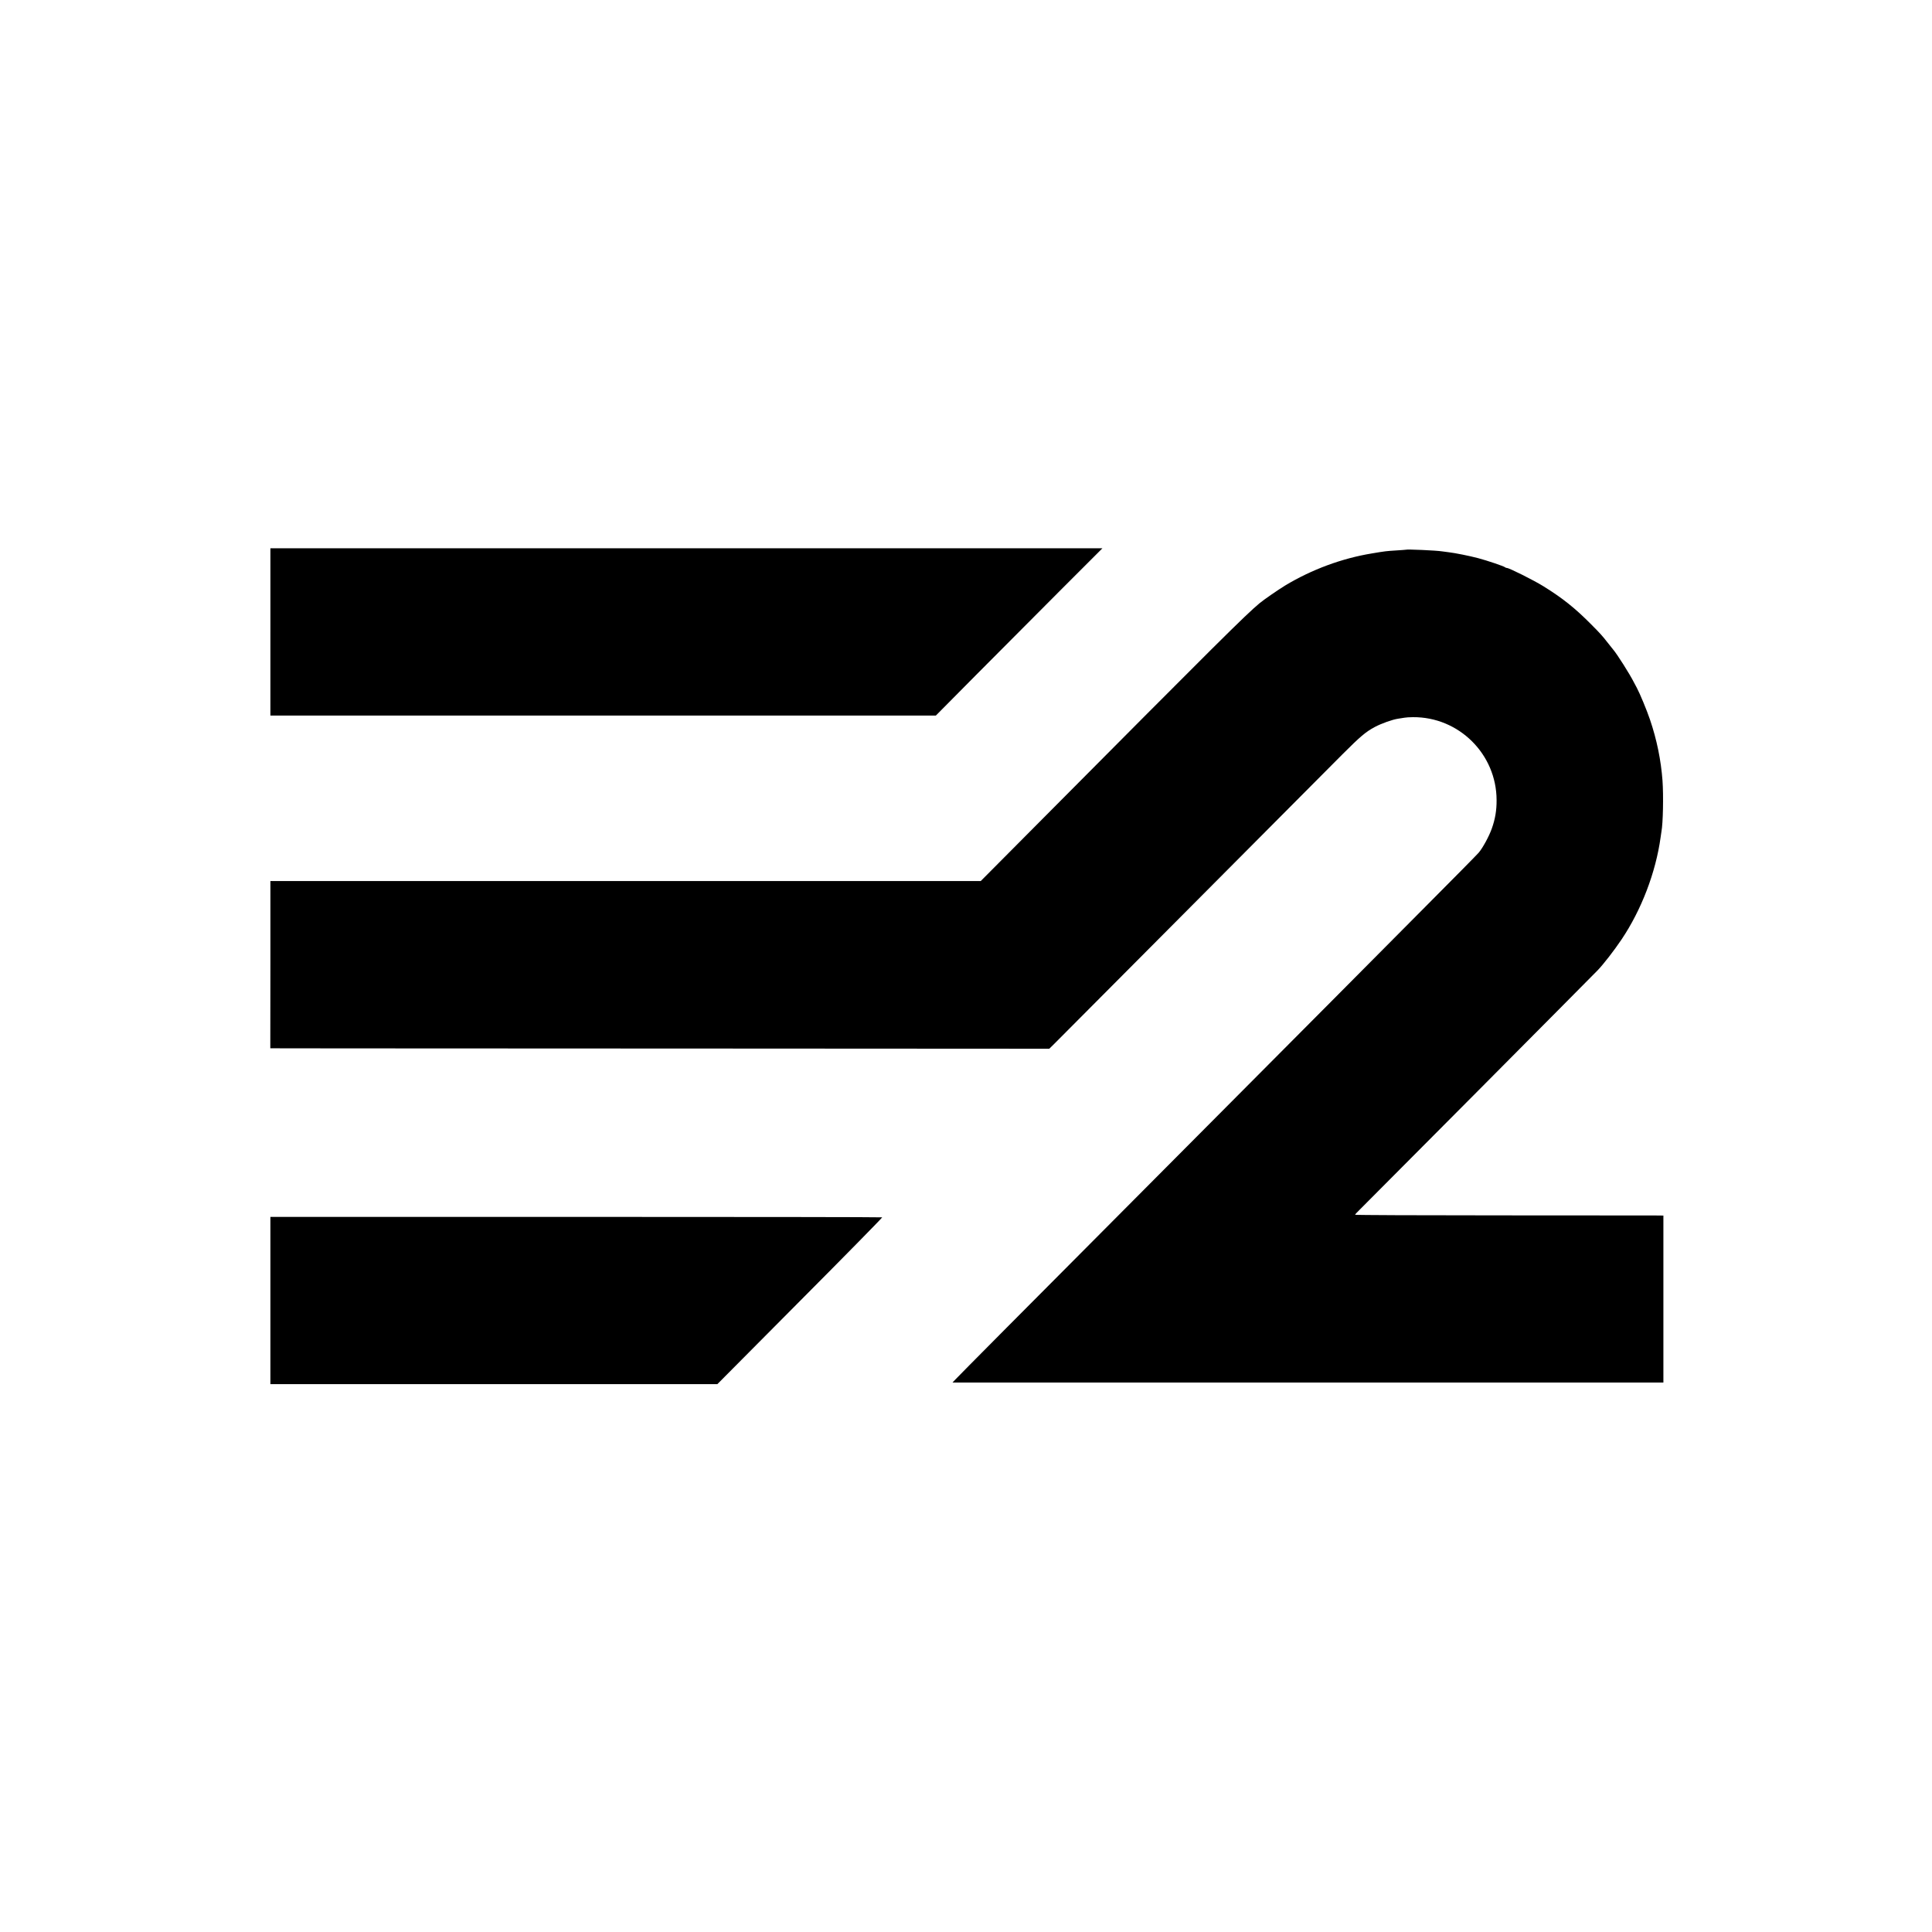
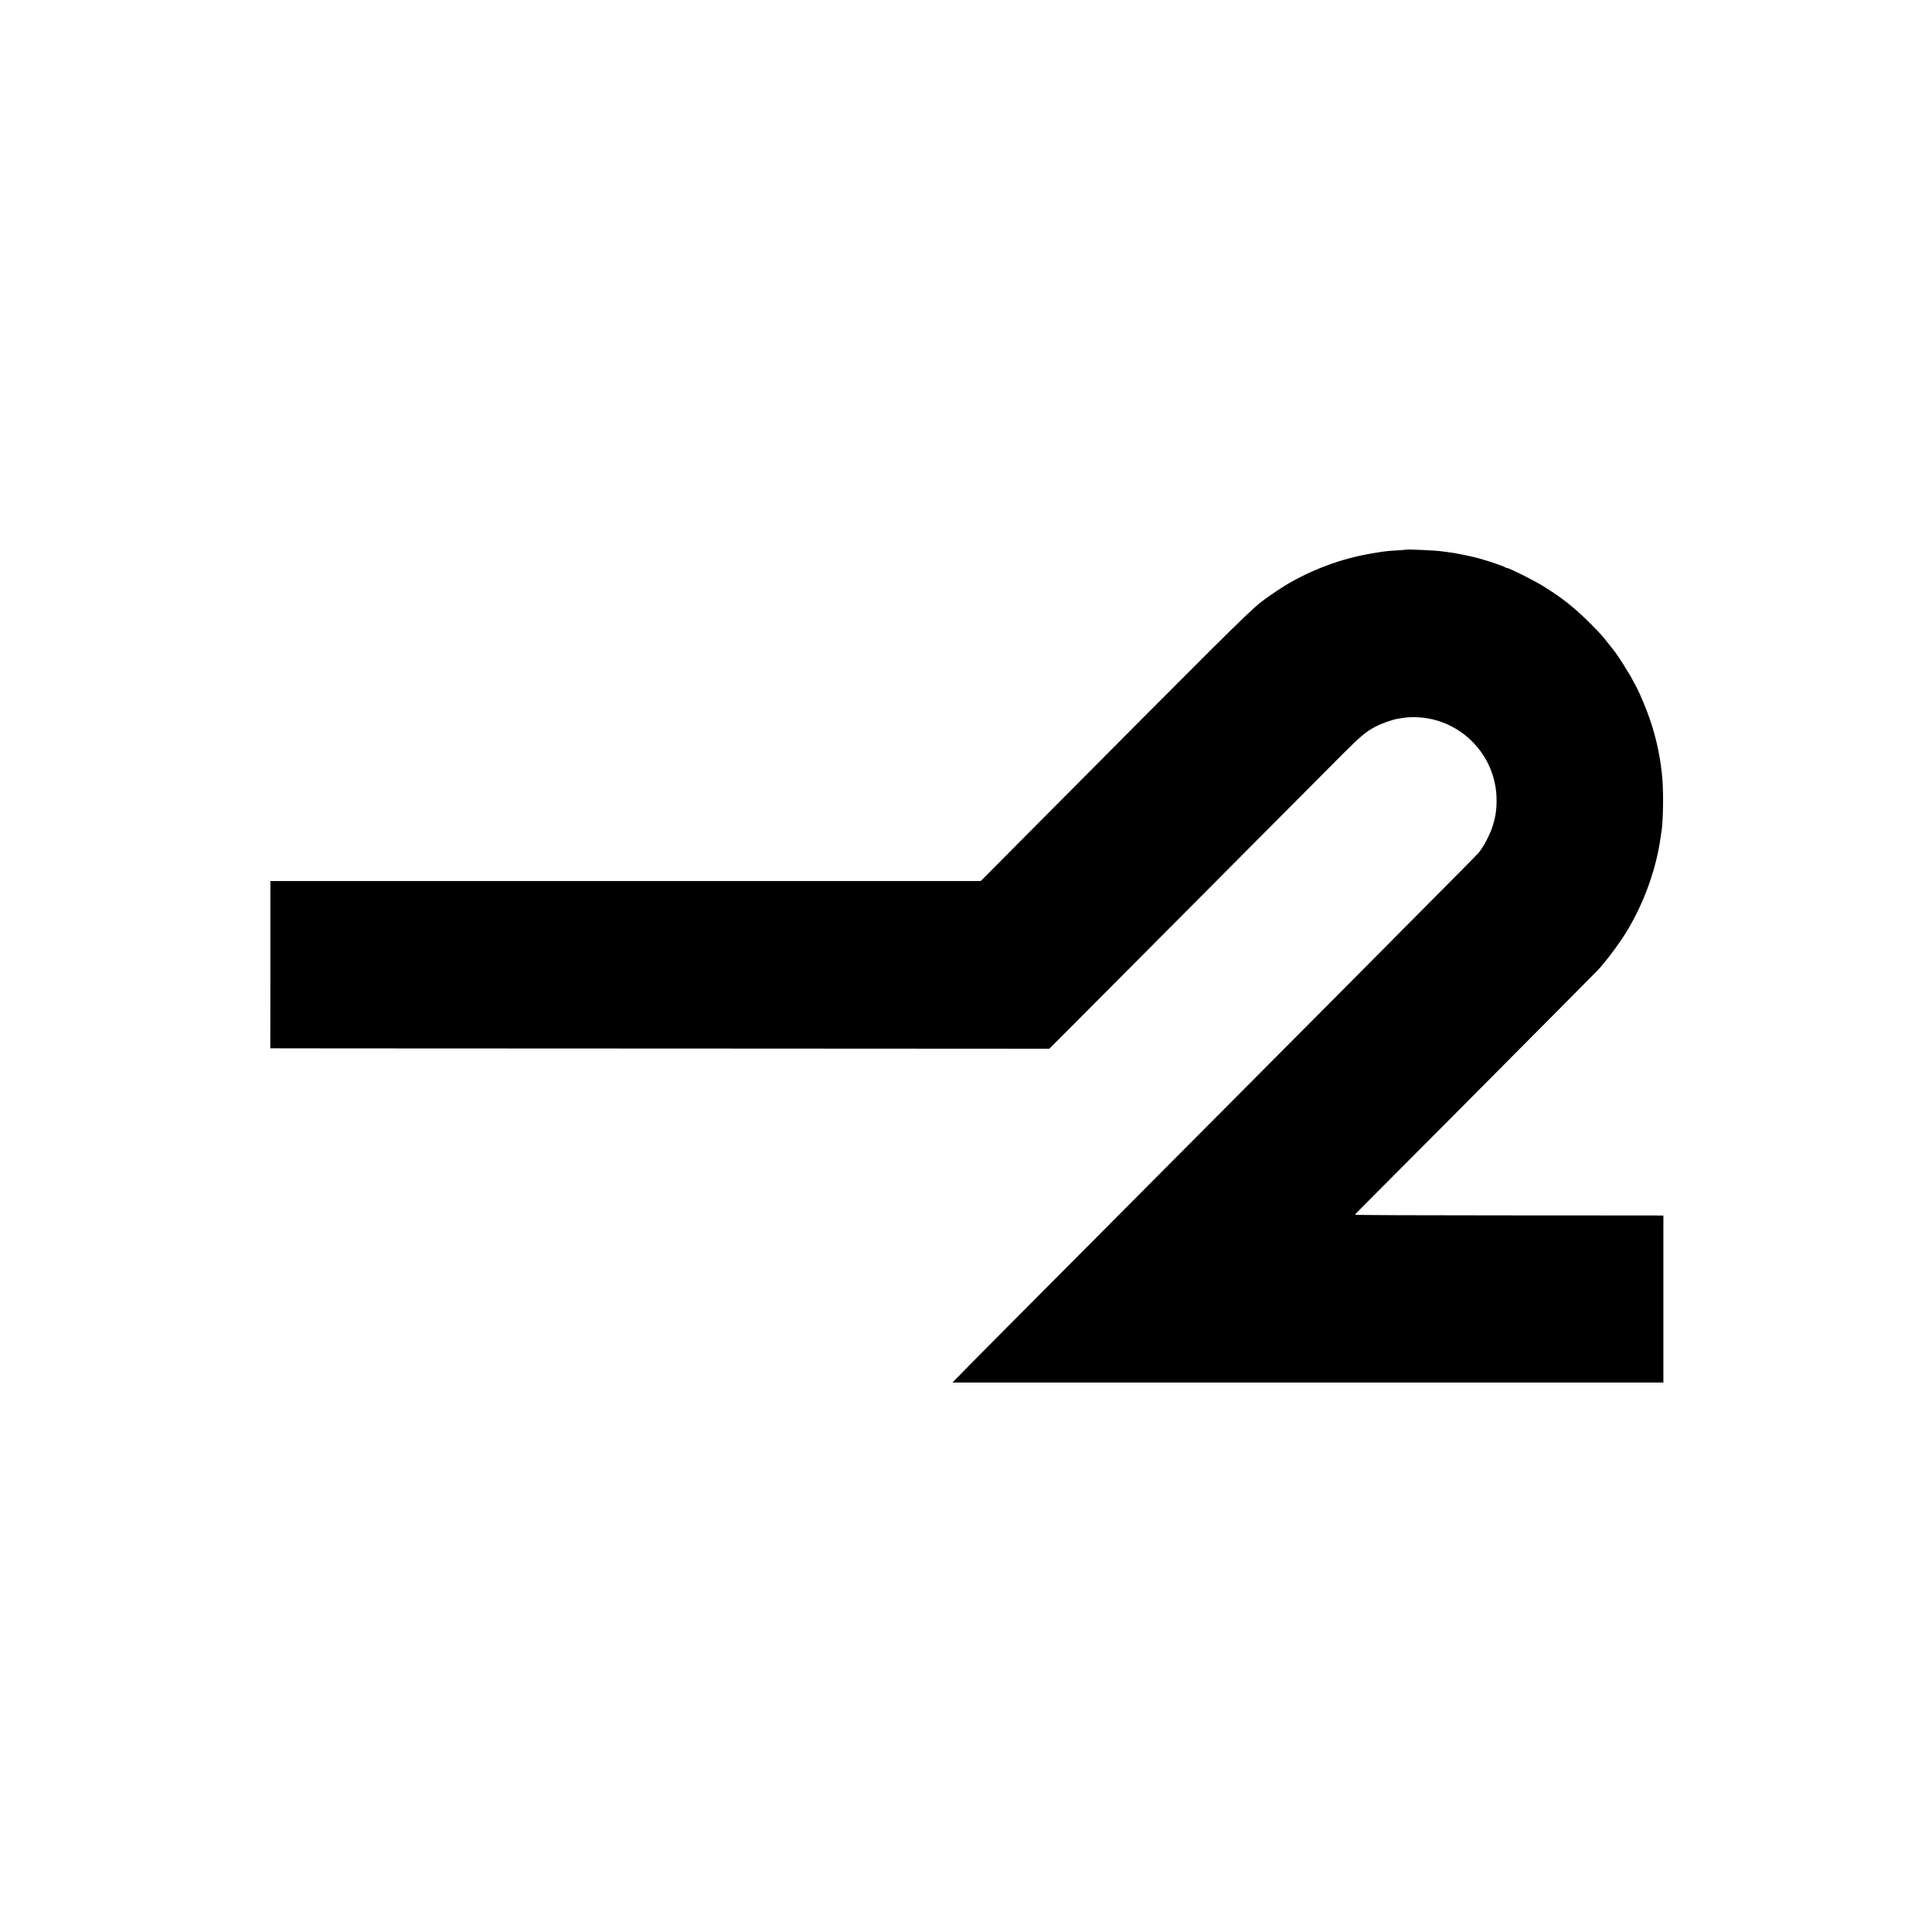
<svg xmlns="http://www.w3.org/2000/svg" version="1.0" width="2160pt" height="2160pt" viewBox="0 0 2160 2160" preserveAspectRatio="xMidYMid meet">
  <g transform="translate(0,2160) scale(0.1,-0.1)" fill="#000000" stroke="none">
-     <path d="M3023 14535 l0 -935 3720 0 3720 0 444 448 c244 246 663 666 931 935 l487 487 -4651 0 -4651 0 0 -935z" />
    <path d="M15717 15454 c-1 -1 -49 -4 -107 -8 -111 -7 -122 -8 -270 -33 -337 -55 -674 -180 -970 -358 -82 -50 -240 -159 -289 -200 -154 -128 -459 -431 -2458 -2443 l-658 -662 -3971 0 -3971 0 0 -935 -1 -935 797 -1 c438 0 2397 -1 4354 -2 l3558 -2 47 46 c26 26 722 725 1547 1554 825 829 1583 1590 1684 1692 198 198 260 251 361 305 75 40 199 84 262 93 24 3 55 8 70 11 15 3 57 6 95 6 513 4 934 -413 935 -927 1 -115 -16 -213 -53 -317 -30 -86 -101 -217 -147 -271 -15 -18 -277 -284 -584 -592 -306 -308 -787 -792 -1068 -1075 -282 -283 -1193 -1199 -2026 -2036 -1516 -1522 -2110 -2121 -2172 -2186 l-33 -35 3974 0 3974 0 0 933 0 934 -96 1 c-53 0 -828 0 -1723 1 -896 0 -1628 3 -1628 7 0 4 24 30 53 58 56 54 2600 2613 2660 2676 65 68 183 220 265 342 223 331 384 752 438 1145 3 25 8 53 9 62 18 93 24 401 12 571 -17 227 -63 456 -140 682 -35 104 -114 294 -147 355 -10 19 -25 46 -32 60 -46 92 -192 322 -232 367 -12 14 -17 20 -66 83 -50 65 -84 103 -180 199 -182 184 -321 294 -535 427 -110 68 -382 204 -407 204 -8 0 -18 4 -23 9 -13 11 -198 74 -300 101 -98 26 -260 58 -329 66 -28 3 -62 8 -76 10 -58 10 -394 25 -403 18z" />
-     <path d="M3023 7060 l0 -935 2499 0 2498 0 924 930 c509 511 922 932 919 935 -2 3 -1543 5 -3422 5 l-3418 0 0 -935z" />
  </g>
</svg>